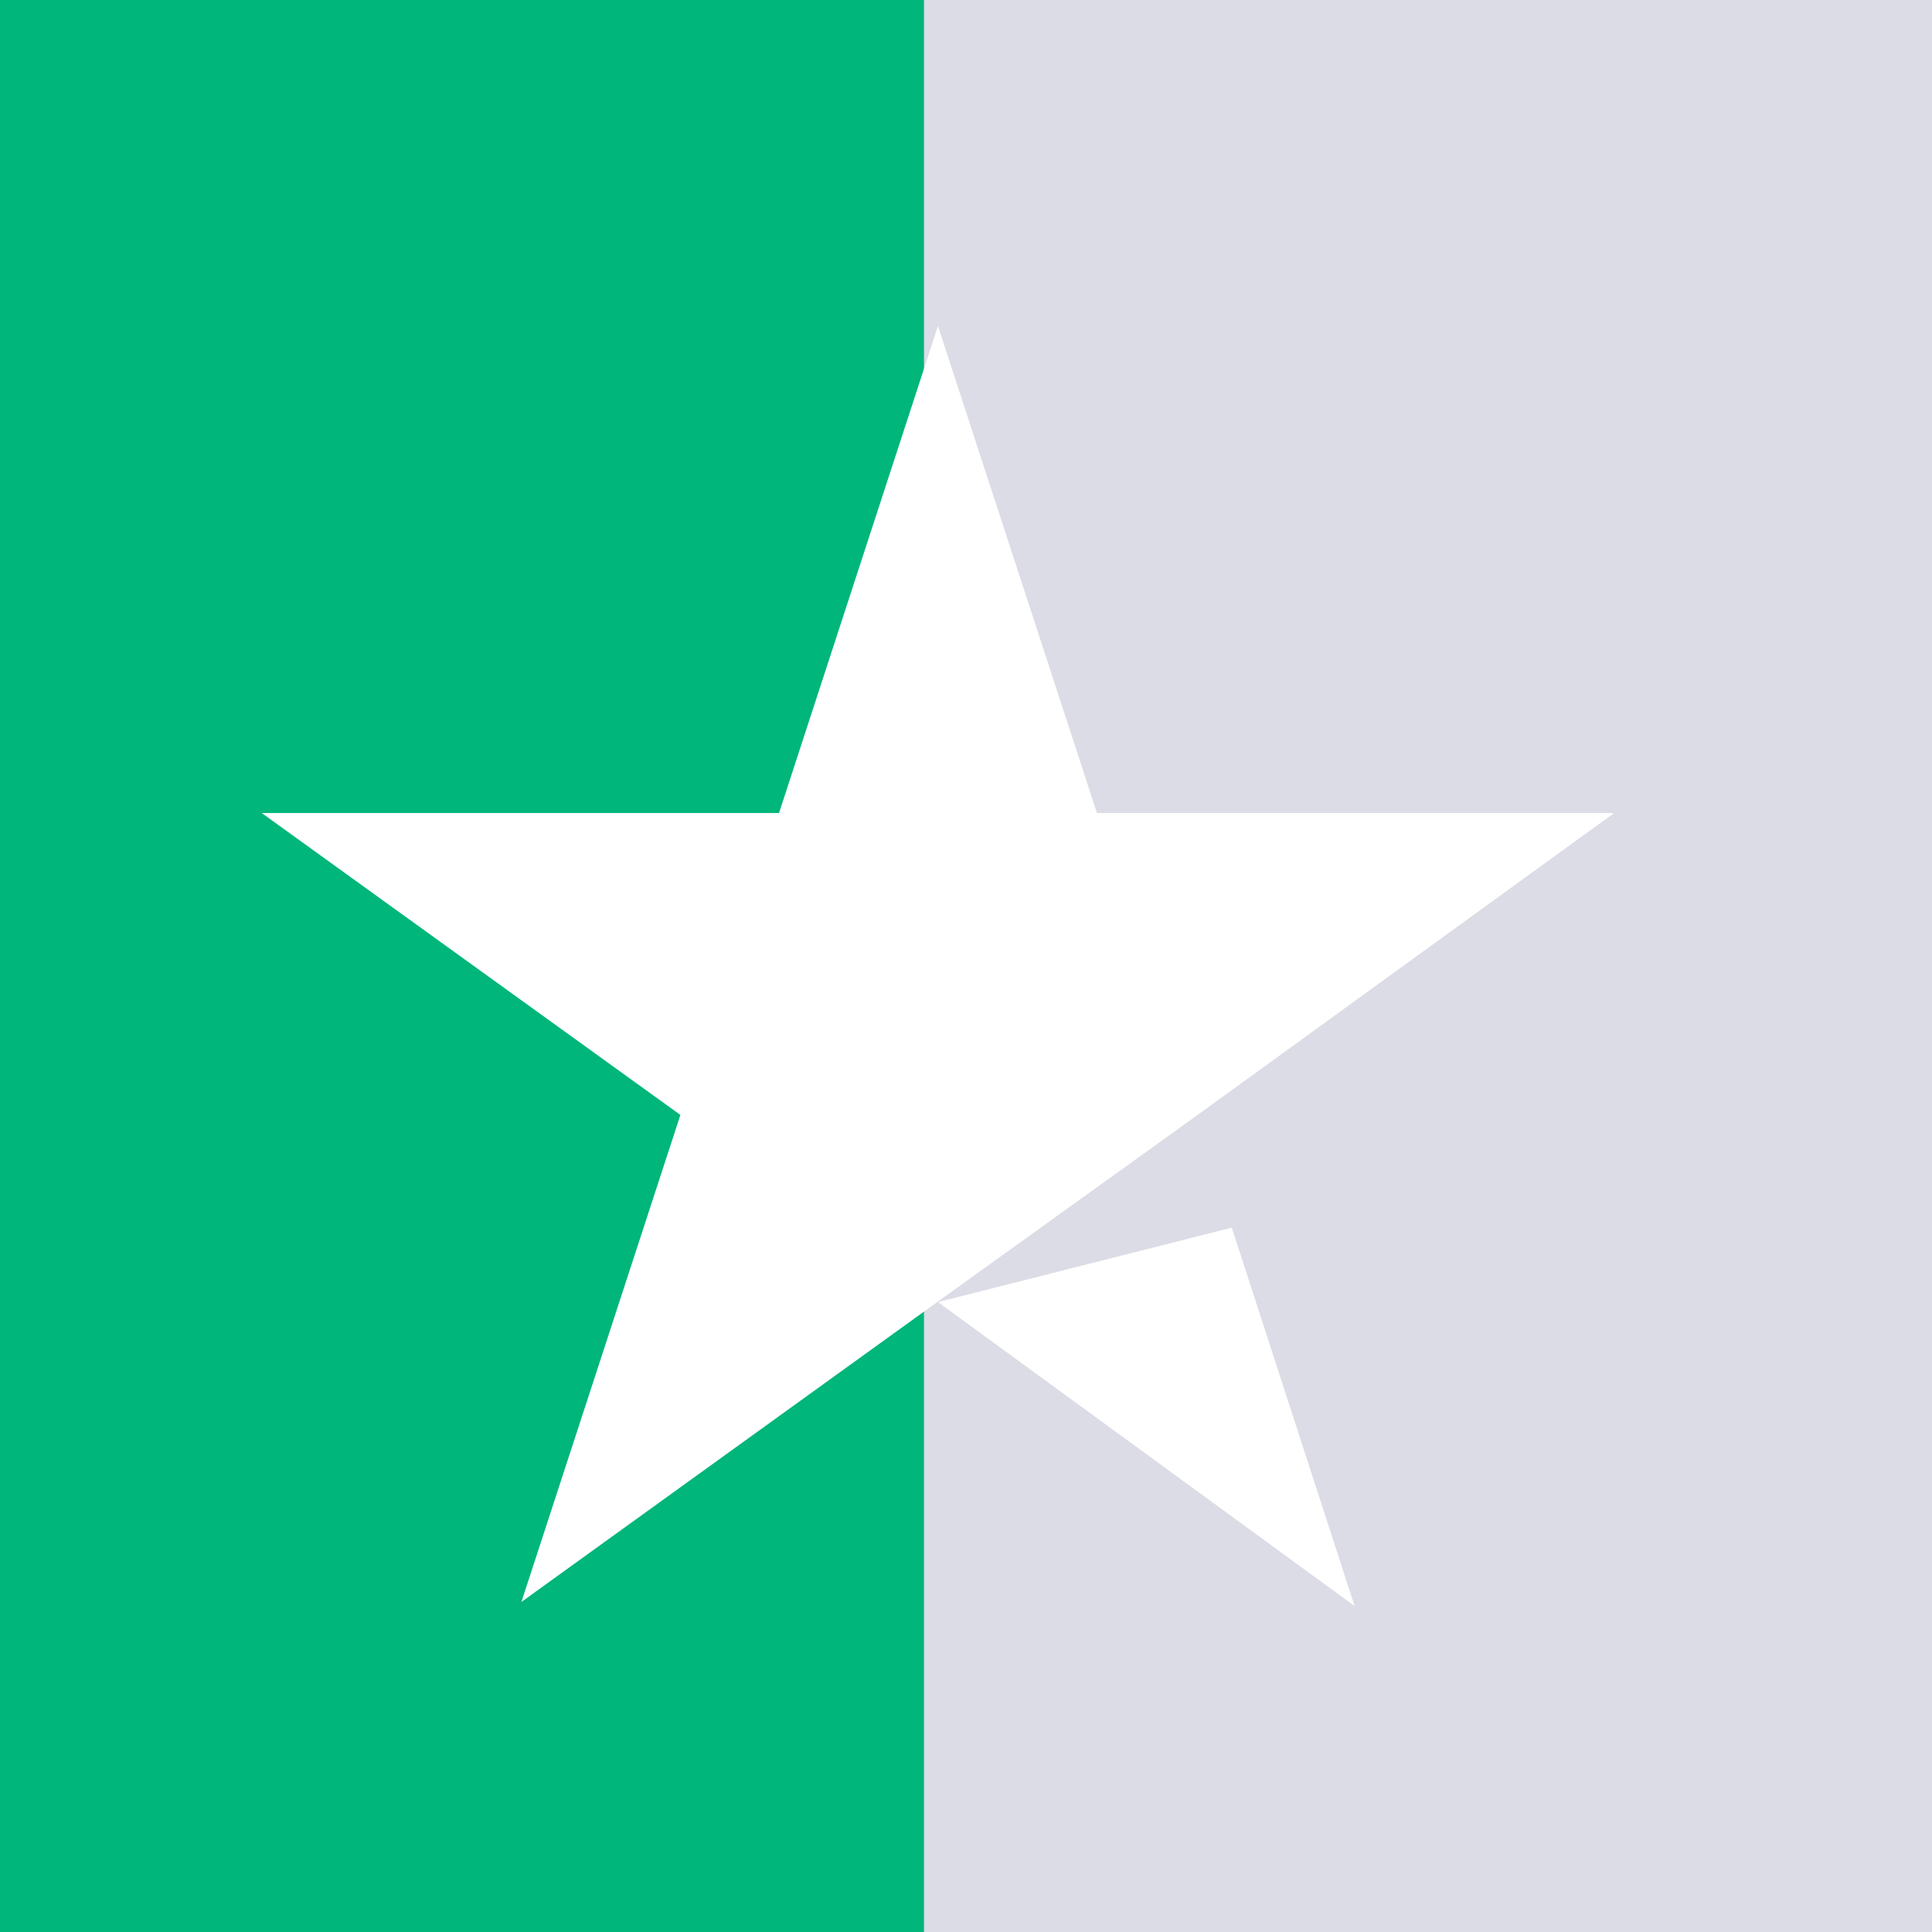
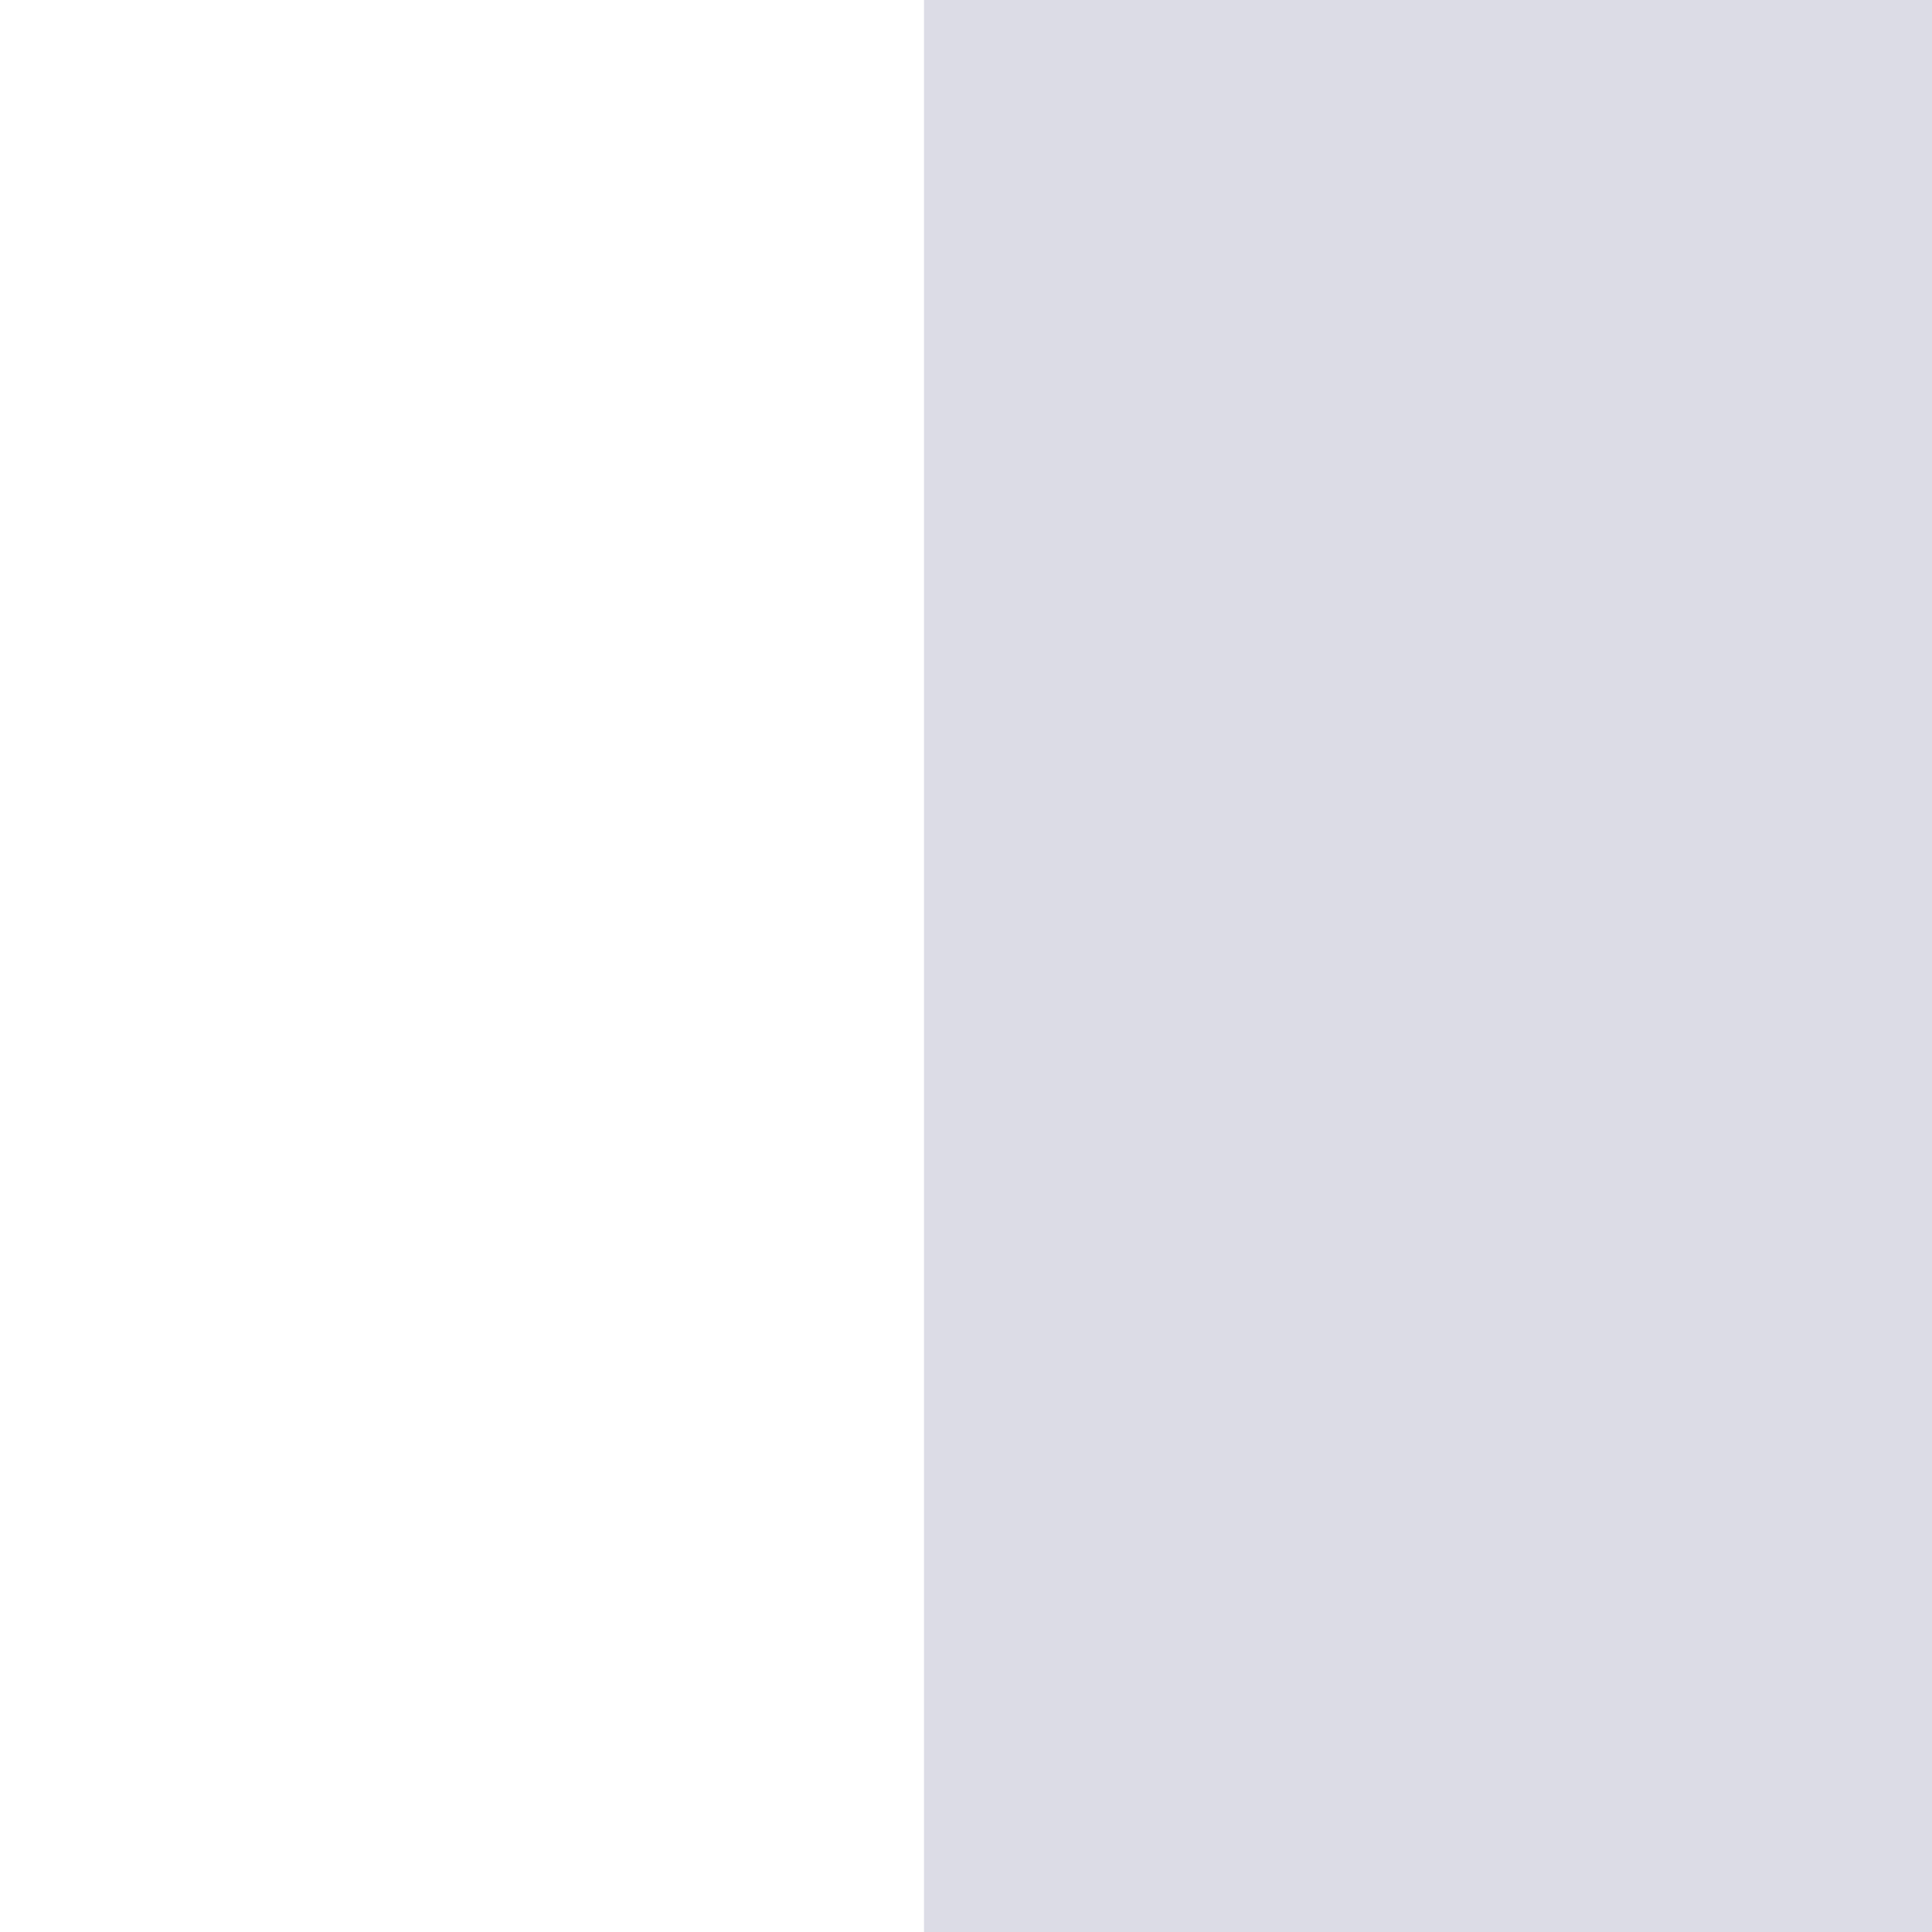
<svg xmlns="http://www.w3.org/2000/svg" width="23" height="23" viewBox="0 0 23 23" fill="none">
-   <path d="M23 0H0V23H23V0Z" fill="#00B67A" />
-   <path d="M23 0H11V23H23V0Z" fill="#DCDCE6" />
-   <path d="M11.166 15.501L14.664 14.615L16.126 19.119L11.166 15.501ZM19.216 9.679H13.059L11.166 3.881L09.274 9.679H03.116L08.1 13.273L06.207 19.071L11.19 15.477L14.257 13.273L19.216 9.679Z" fill="white" />
+   <path d="M23 0H11V23H23V0" fill="#DCDCE6" />
</svg>